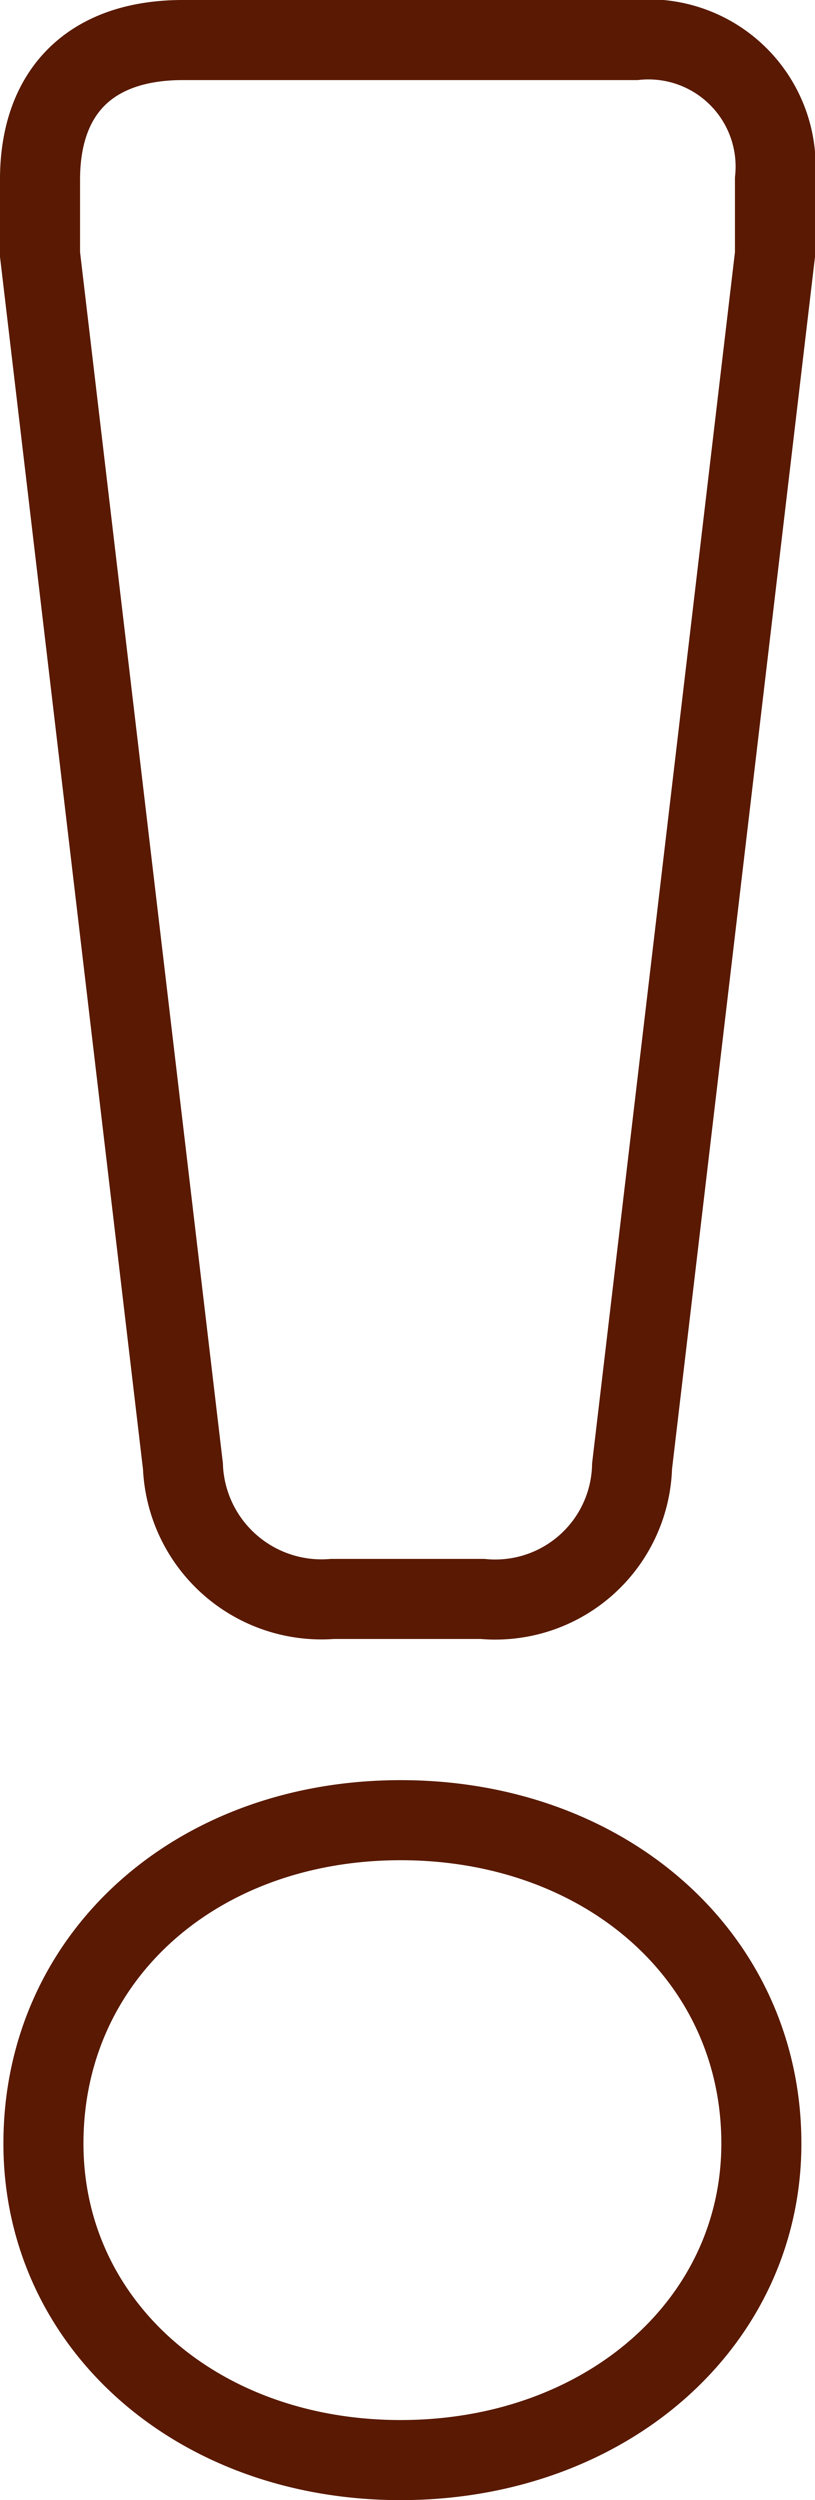
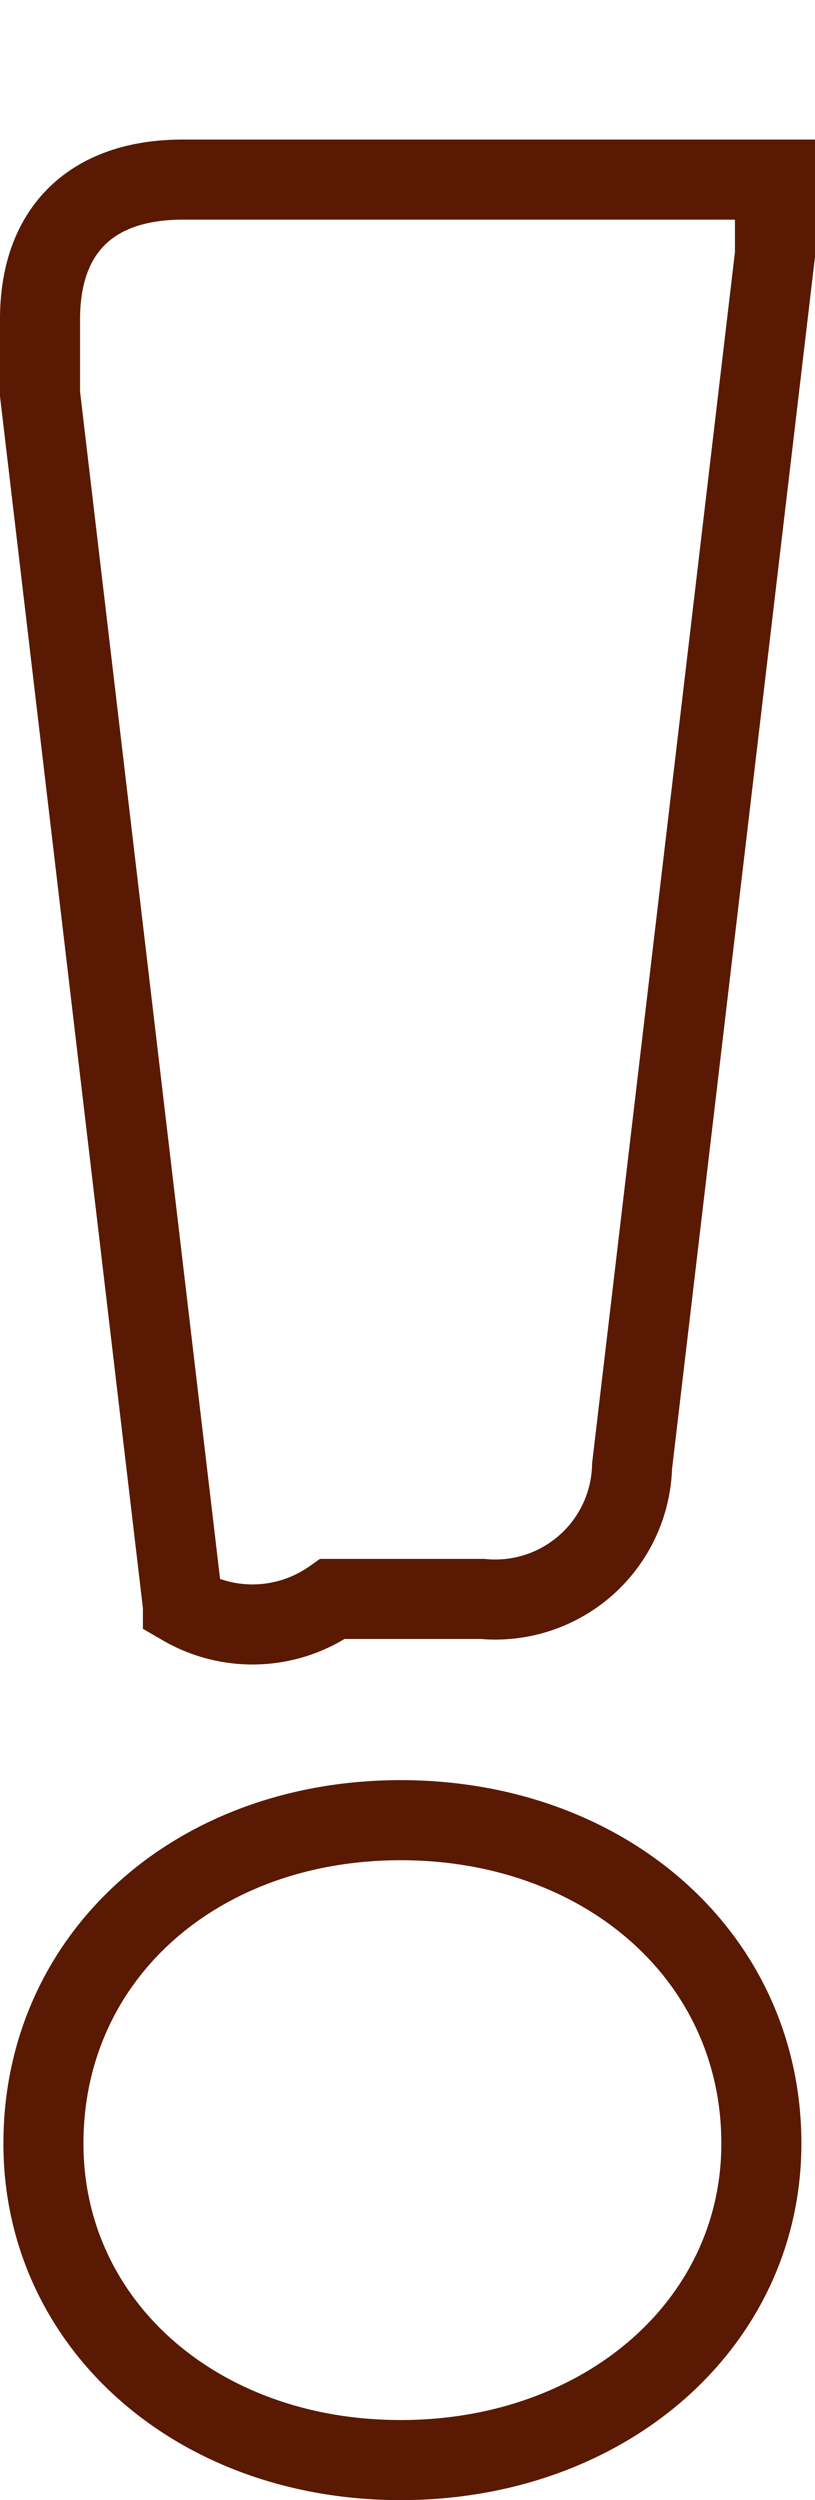
<svg xmlns="http://www.w3.org/2000/svg" width="20.36" height="62.435" viewBox="0 0 20.36 62.435">
  <defs>
    <style>.a{fill:none;stroke:#591902;stroke-width:2px;}</style>
  </defs>
-   <path class="a" d="M11.39-20.57h3.74a3.419,3.419,0,0,0,3.74-3.315l3.57-30.26v-1.87A3.177,3.177,0,0,0,18.955-59.5H7.65c-2.3,0-3.57,1.275-3.57,3.485v1.87l3.57,30.26A3.465,3.465,0,0,0,11.39-20.57ZM13.09.935c5.1,0,9.01-3.4,9.01-7.905,0-4.675-3.91-8.075-9.01-8.075s-8.925,3.4-8.925,8.075C4.165-2.465,7.99.935,13.09.935Z" transform="translate(-3.08 60.5)" />
+   <path class="a" d="M11.39-20.57h3.74a3.419,3.419,0,0,0,3.74-3.315l3.57-30.26v-1.87H7.65c-2.3,0-3.57,1.275-3.57,3.485v1.87l3.57,30.26A3.465,3.465,0,0,0,11.39-20.57ZM13.09.935c5.1,0,9.01-3.4,9.01-7.905,0-4.675-3.91-8.075-9.01-8.075s-8.925,3.4-8.925,8.075C4.165-2.465,7.99.935,13.09.935Z" transform="translate(-3.08 60.5)" />
</svg>